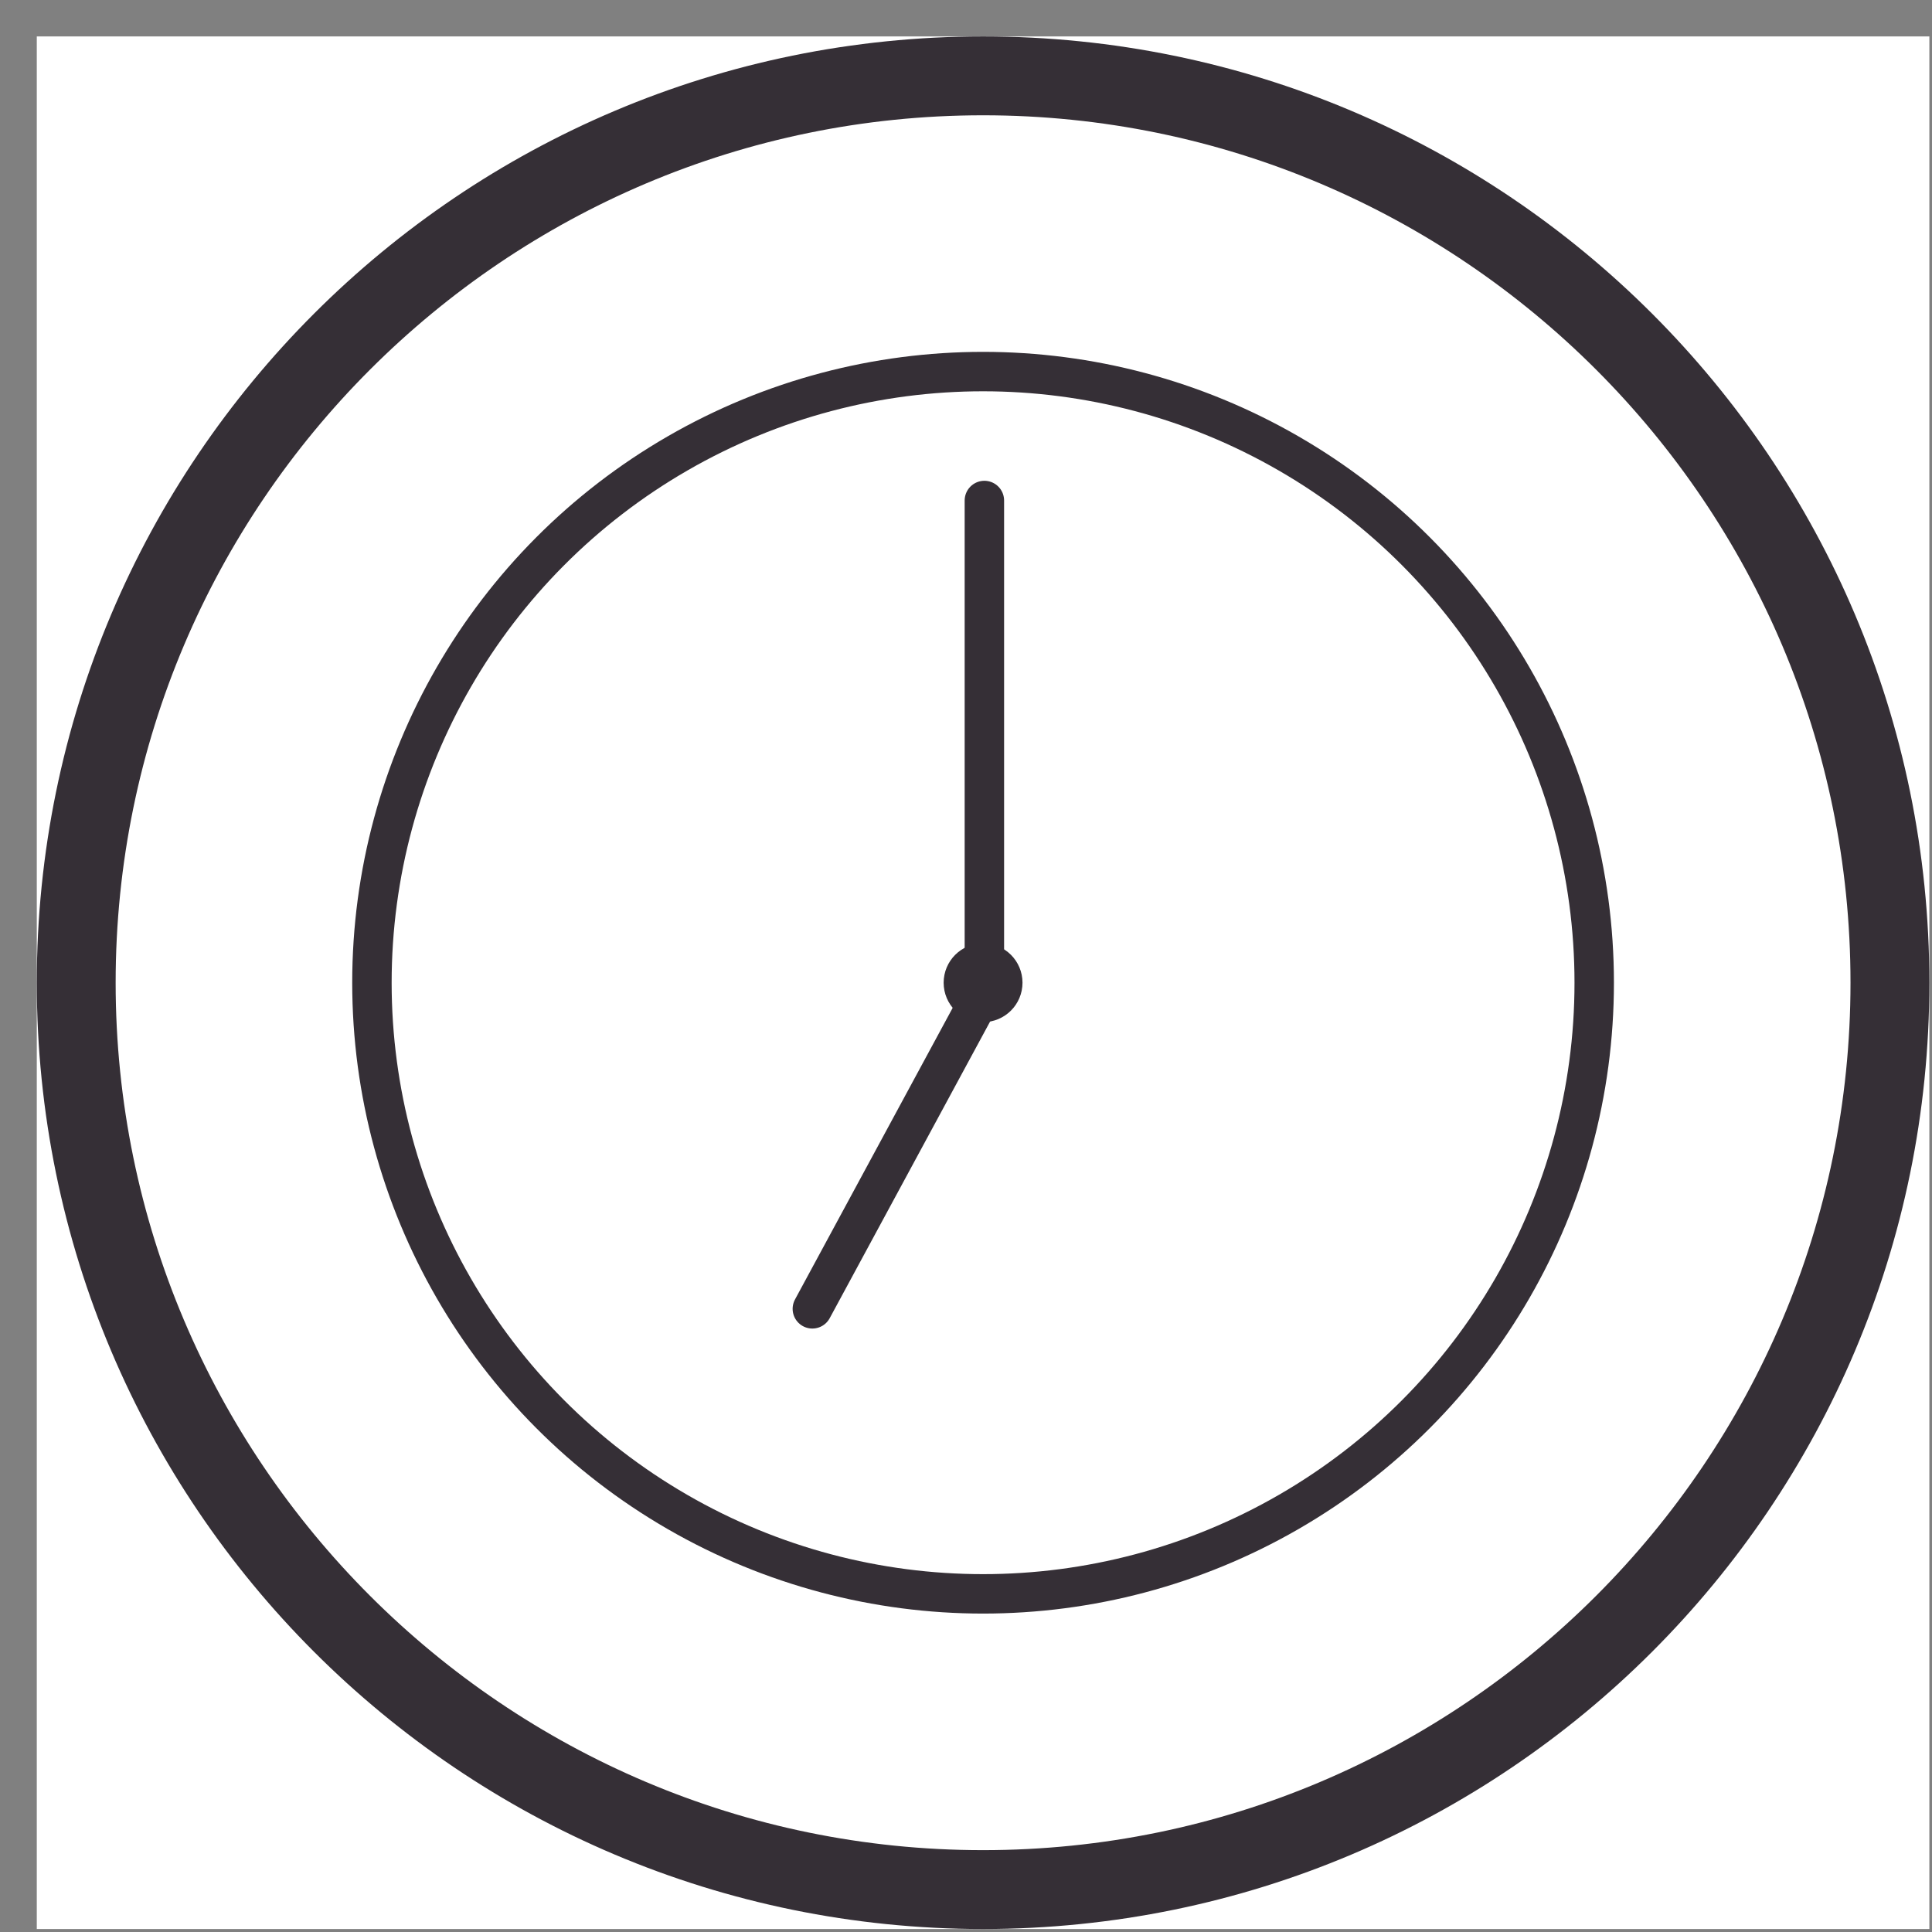
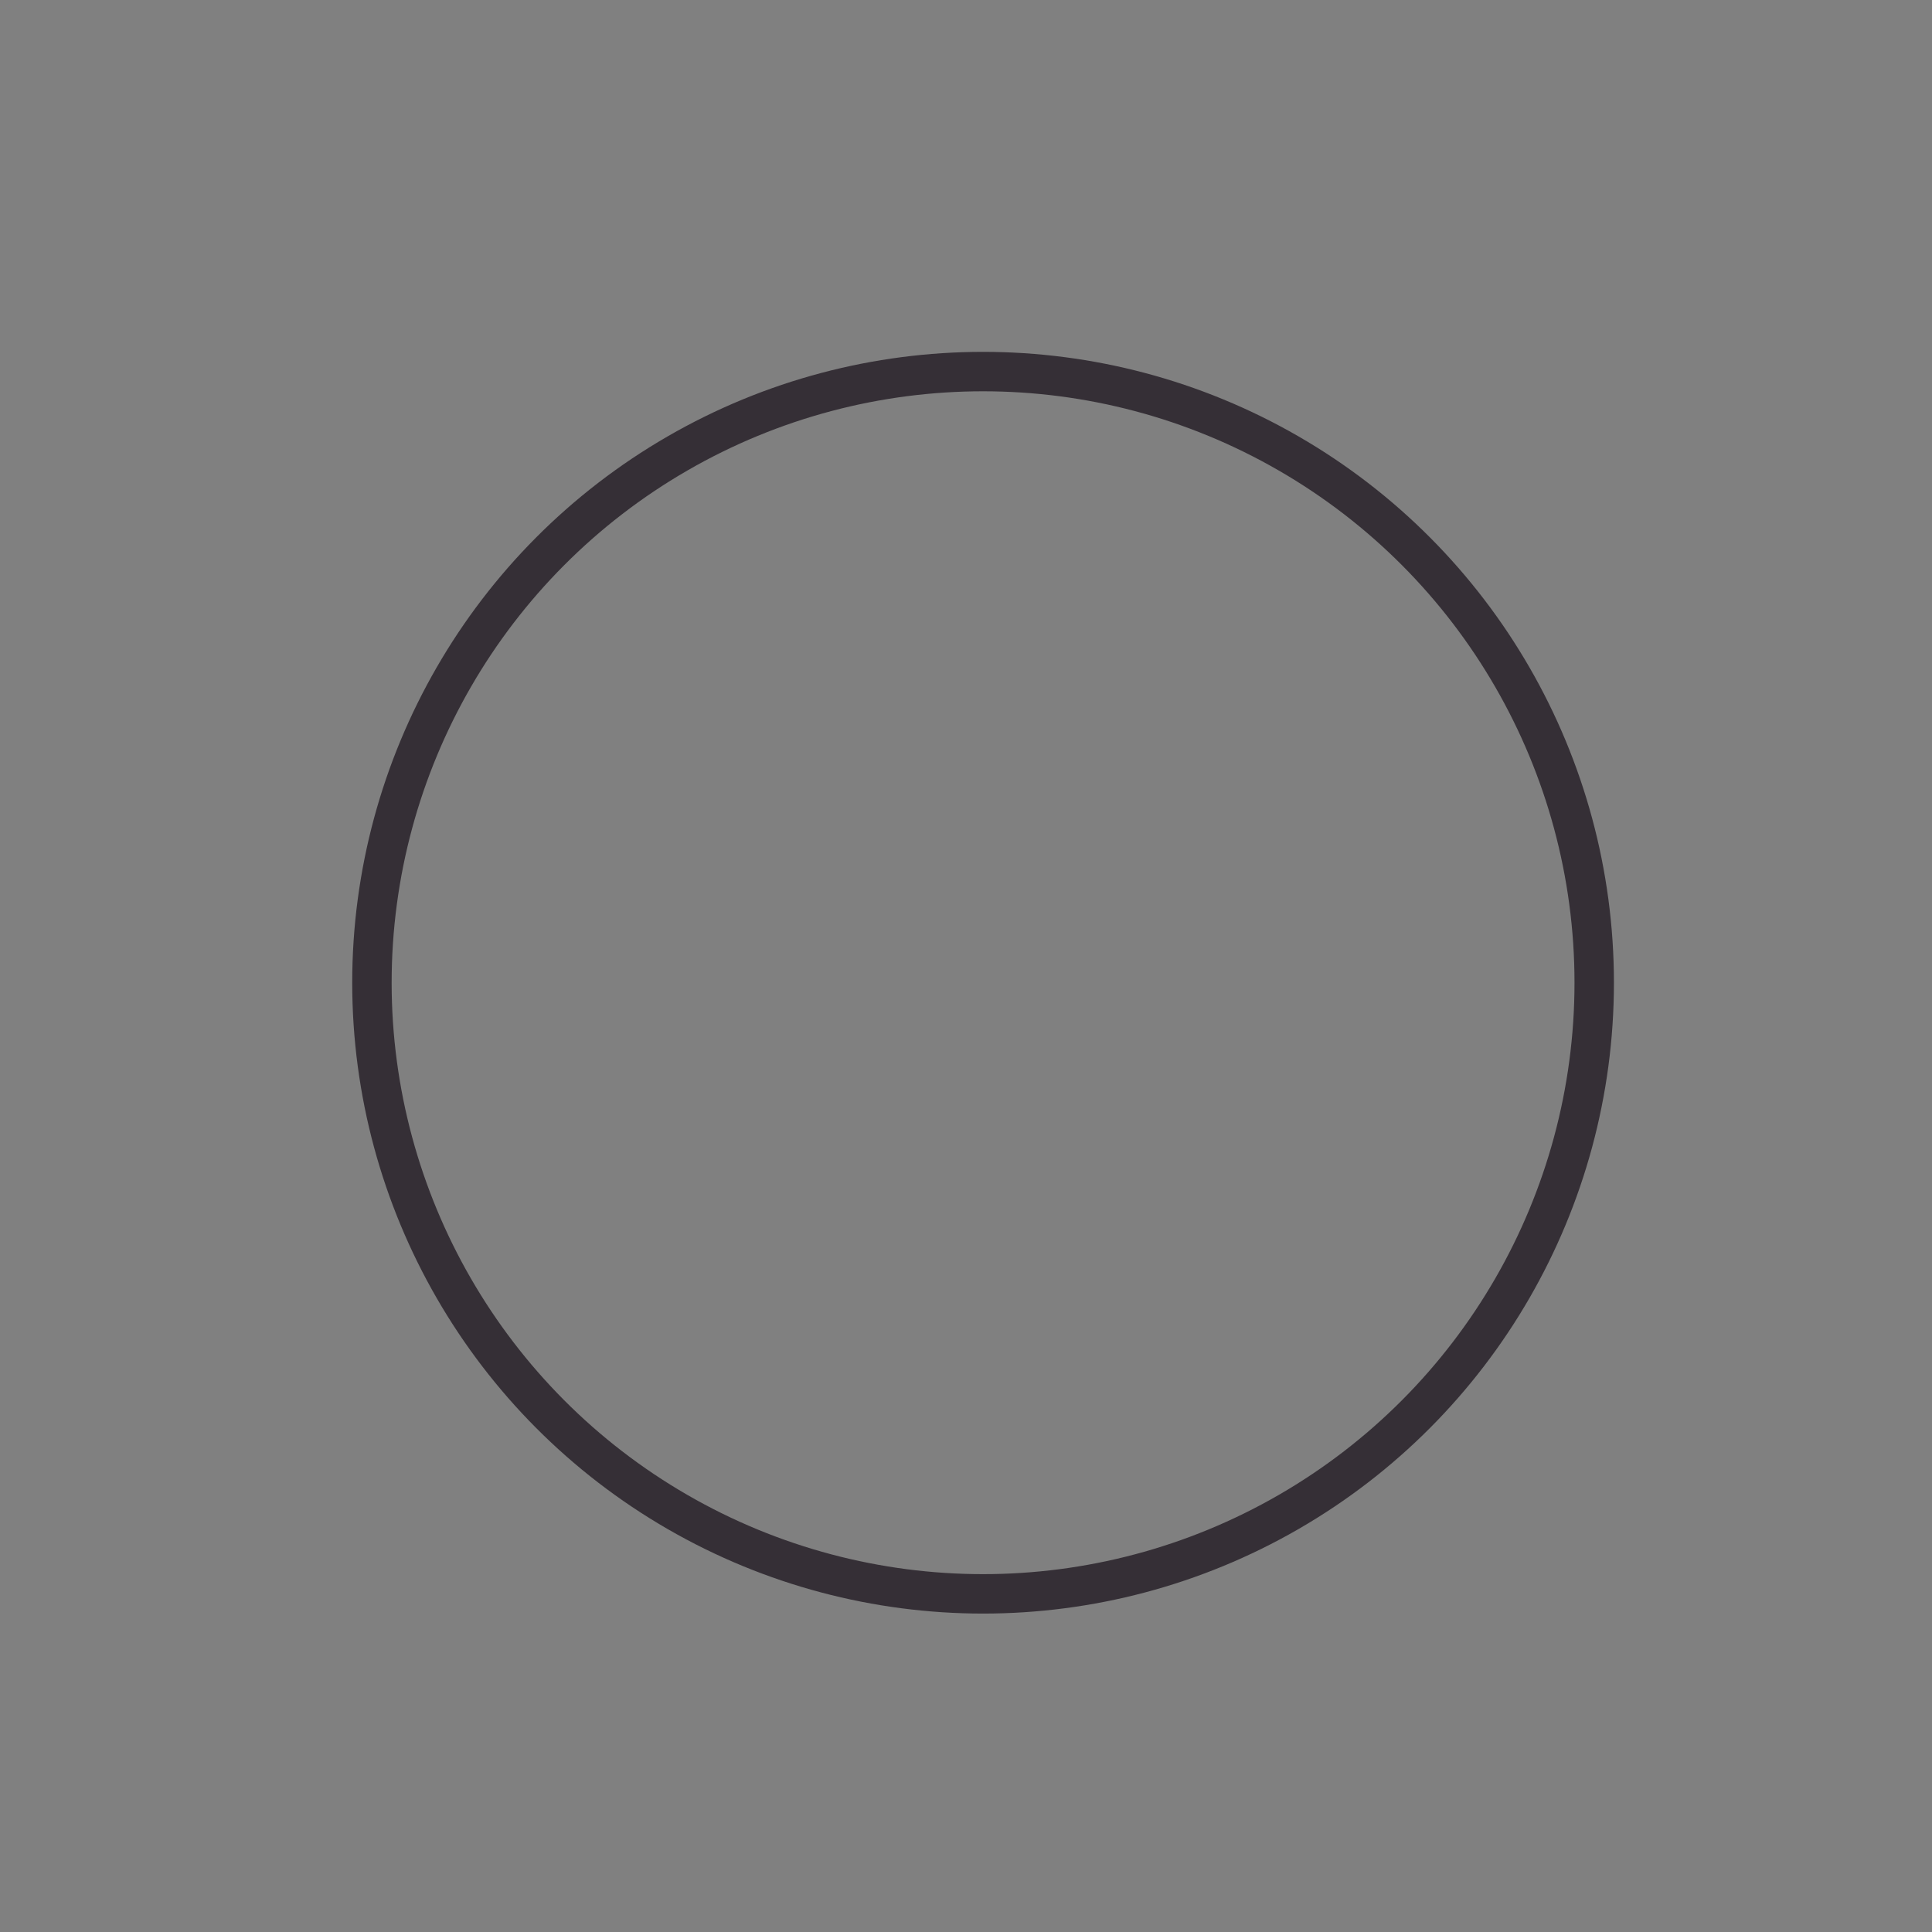
<svg xmlns="http://www.w3.org/2000/svg" width="49" height="49" viewBox="0 0 49 49" fill="none">
  <rect x="0" y="0" width="49" height="49" fill="#808080" stroke="none" />
  <g clip-path="url(#clip0_92_3)">
-     <rect width="48" height="48" transform="translate(0.933 0.924)" fill="white" />
-     <path d="M24.933 2.924C37.063 2.924 46.933 12.794 46.933 24.924C46.933 37.054 37.063 46.924 24.933 46.924C12.803 46.924 2.933 37.054 2.933 24.924C2.933 12.794 12.803 2.924 24.933 2.924ZM24.933 0.924C11.683 0.924 0.933 11.674 0.933 24.924C0.933 38.174 11.683 48.924 24.933 48.924C38.183 48.924 48.933 38.174 48.933 24.924C48.933 11.674 38.183 0.924 24.933 0.924Z" fill="#352F36" />
    <circle cx="24.933" cy="24.924" r="15.5" stroke="#352F36" />
-     <circle cx="24.933" cy="24.924" r="0.5" fill="#352F36" stroke="#352F36" />
-     <line x1="24.966" y1="24.424" x2="24.966" y2="12.694" stroke="#352F36" stroke-linecap="round" />
-     <path d="M24.933 25.187L20.603 33.195" stroke="#352F36" stroke-linecap="round" />
  </g>
  <defs>
    <clipPath id="clip0_92_3">
      <rect width="48" height="48" fill="white" transform="translate(0.933 0.924)" />
    </clipPath>
  </defs>
</svg>